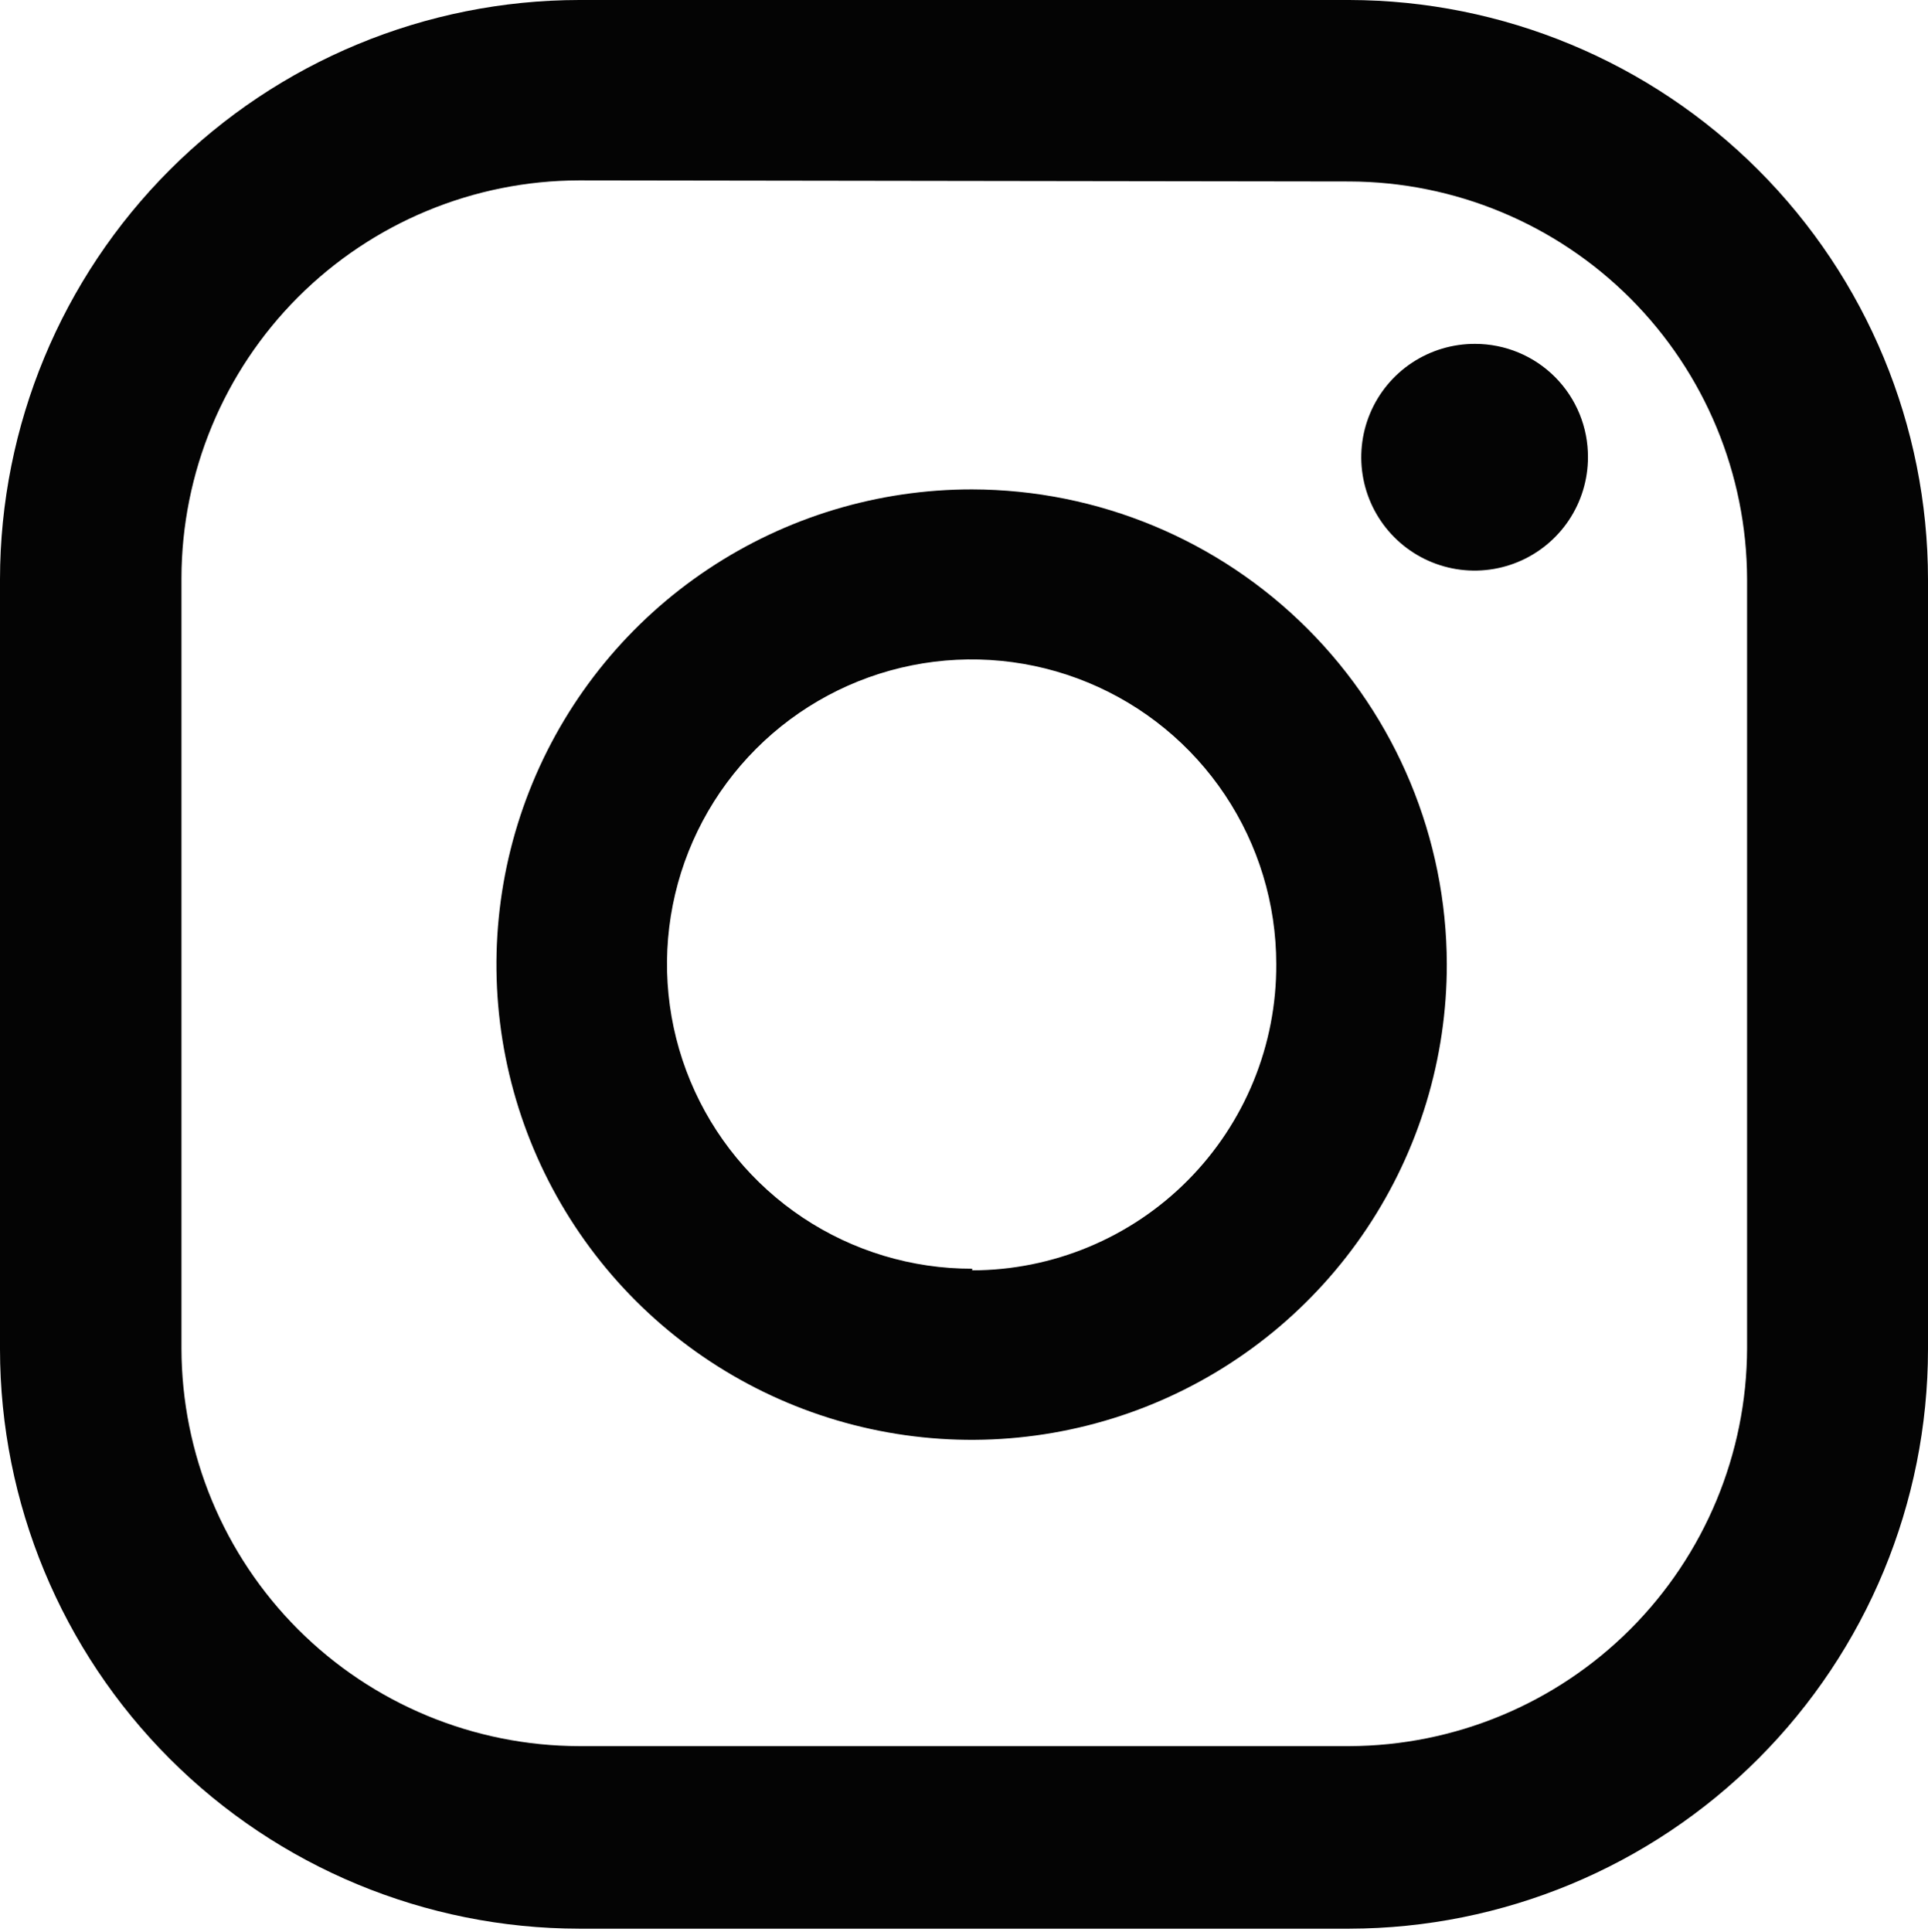
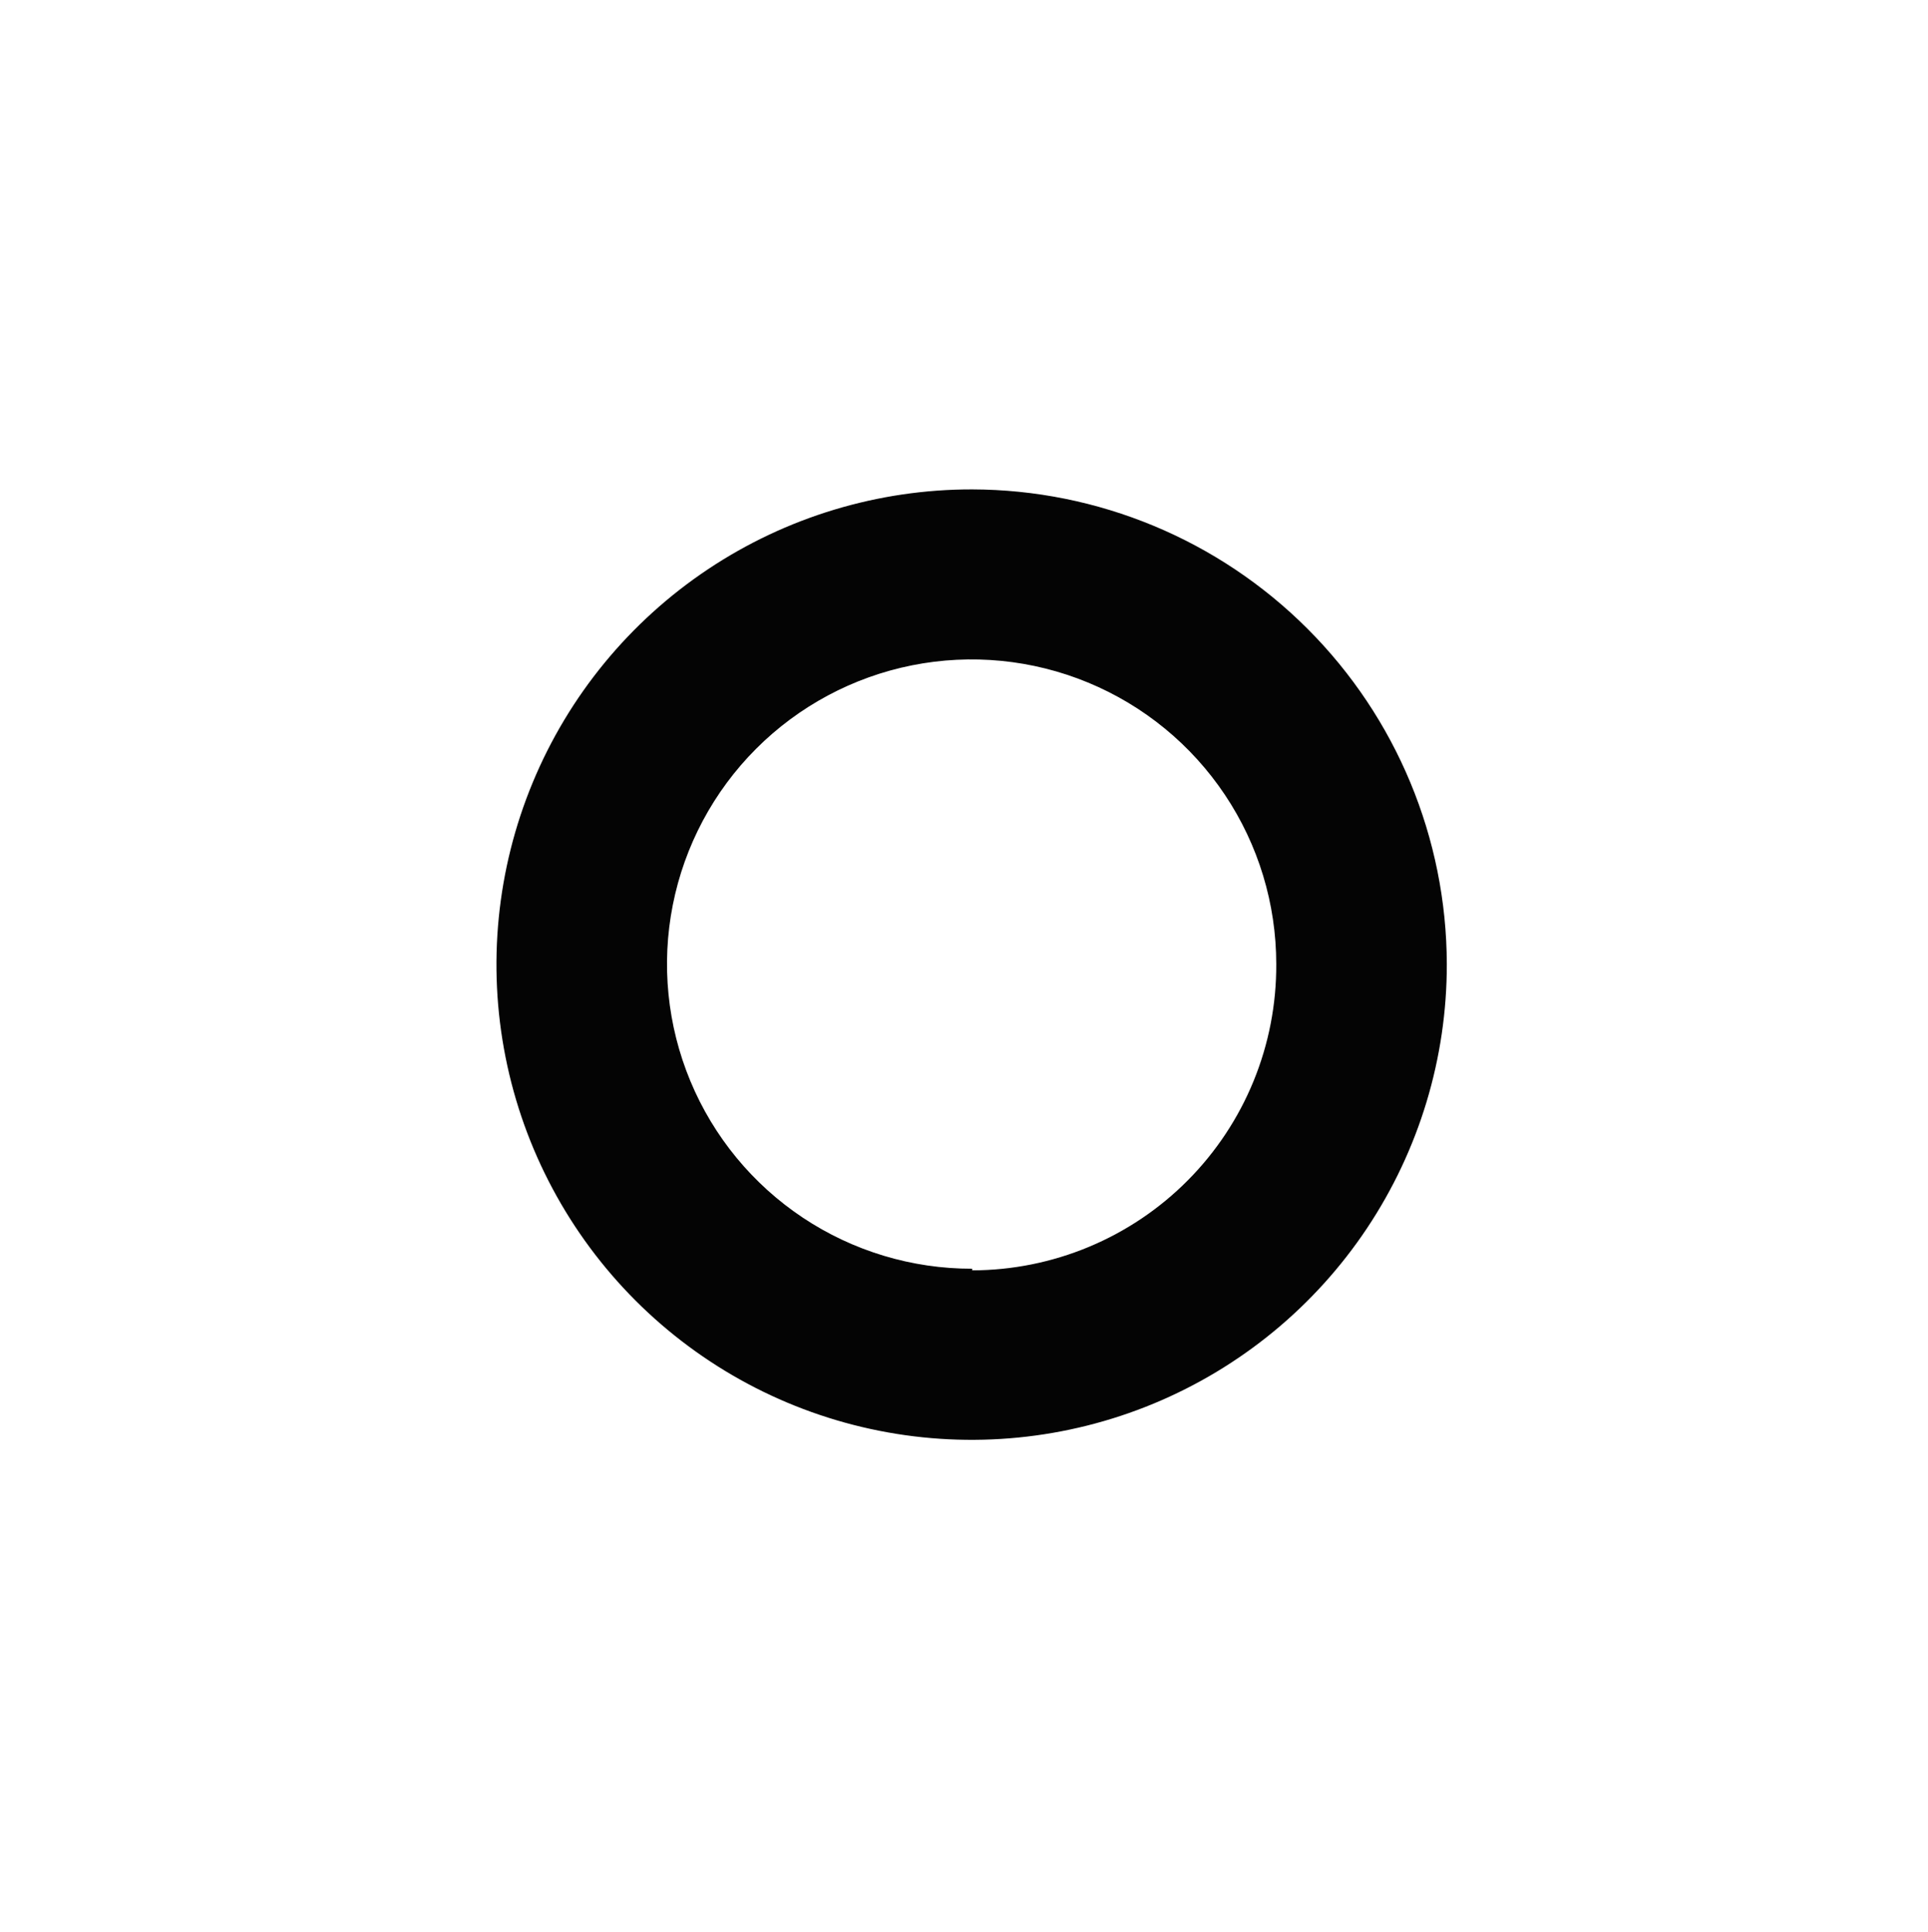
<svg xmlns="http://www.w3.org/2000/svg" width="512" height="513" viewBox="0 0 512 513" fill="none">
-   <path d="M391.742 91.315C385.783 91.286 379.949 93.027 374.98 96.317C370.01 99.607 366.13 104.298 363.83 109.796C361.53 115.293 360.912 121.35 362.057 127.199C363.202 133.047 366.058 138.424 370.262 142.648C374.466 146.872 379.829 149.754 385.671 150.927C391.514 152.1 397.574 151.512 403.082 149.238C408.591 146.964 413.301 143.106 416.615 138.153C419.929 133.2 421.698 127.375 421.698 121.415C421.717 117.469 420.956 113.559 419.459 109.907C417.962 106.256 415.759 102.937 412.976 100.14C410.192 97.343 406.884 95.123 403.24 93.609C399.596 92.094 395.688 91.315 391.742 91.315V91.315Z" fill="#040404" />
  <path d="M258.171 129.954C233.201 129.925 208.783 137.305 188.009 151.16C167.235 165.016 151.038 184.722 141.469 207.787C131.9 230.851 129.389 256.236 134.253 280.728C139.118 305.22 151.139 327.718 168.796 345.375C186.453 363.032 208.951 375.054 233.443 379.918C257.935 384.783 283.32 382.271 306.384 372.702C329.449 363.133 349.156 346.937 363.011 326.162C376.866 305.388 384.246 280.971 384.217 256C384.141 222.594 370.836 190.578 347.214 166.956C323.593 143.334 291.577 130.03 258.171 129.954ZM258.171 336.895C242.166 336.924 226.51 332.204 213.188 323.332C199.866 314.461 189.475 301.837 183.33 287.058C177.185 272.279 175.562 256.009 178.667 240.307C181.772 224.605 189.465 210.178 200.773 198.85C212.081 187.522 226.495 179.803 242.191 176.67C257.887 173.537 274.16 175.13 288.95 181.249C303.741 187.367 316.383 197.736 325.278 211.042C334.174 224.348 338.921 239.994 338.921 256C338.978 266.648 336.933 277.202 332.903 287.057C328.872 296.913 322.936 305.875 315.433 313.431C307.931 320.987 299.011 326.988 289.185 331.089C279.358 335.19 268.819 337.311 258.171 337.33V336.895Z" fill="#040404" />
-   <path d="M358.313 512.145H153.832C113.045 512.106 73.939 495.887 45.099 467.046C16.258 438.205 0.038 399.1 0 358.313V153.832C0.038 113.045 16.258 73.939 45.099 45.099C73.939 16.258 113.045 0.038 153.832 0H358.313C399.075 0.077 438.143 16.313 466.953 45.15C495.762 73.986 511.962 113.07 512 153.832V358.313C511.962 399.075 495.762 438.159 466.953 466.995C438.143 495.832 399.075 512.068 358.313 512.145V512.145ZM153.832 47.901C125.825 47.939 98.978 59.081 79.174 78.884C59.371 98.688 48.228 125.536 48.19 153.542V358.024C48.228 386.03 59.371 412.878 79.174 432.681C98.978 452.485 125.825 463.627 153.832 463.665H358.313C386.308 463.589 413.134 452.434 432.929 432.639C452.724 412.844 463.878 386.018 463.955 358.024V153.832C463.878 125.837 452.724 99.011 432.929 79.216C413.134 59.421 386.308 48.266 358.313 48.19L153.832 47.901Z" fill="#040404" />
</svg>